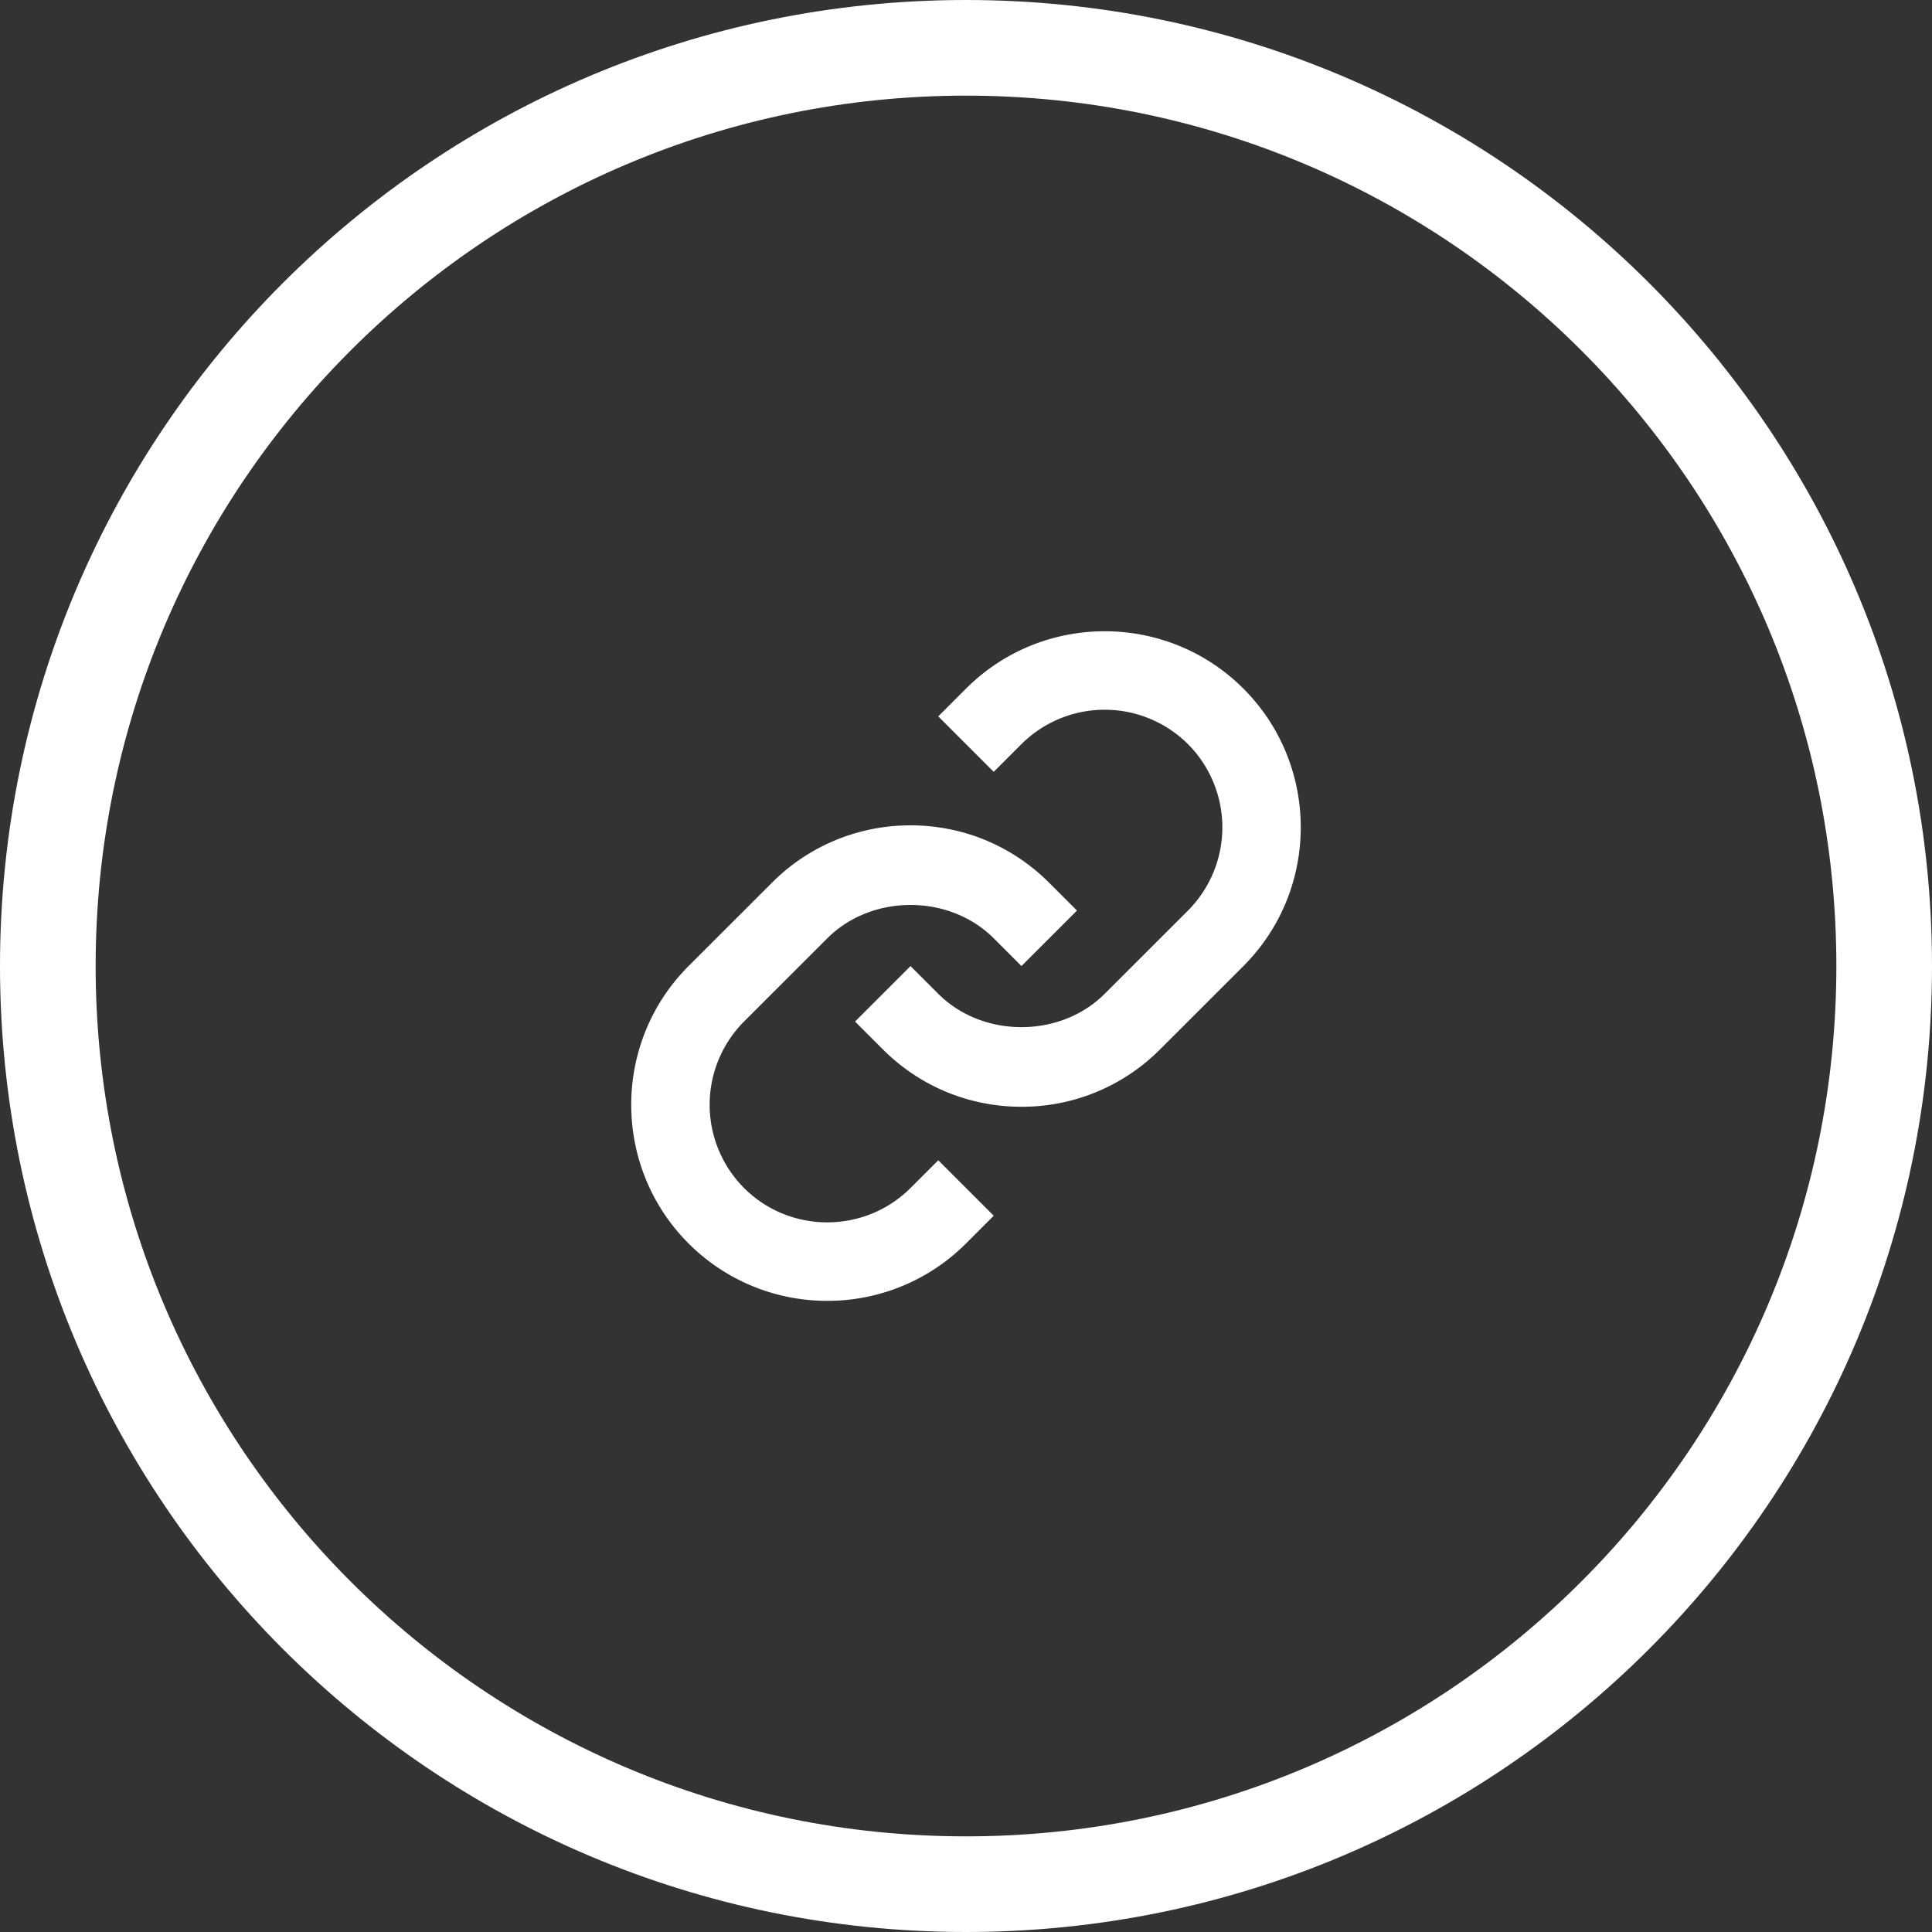
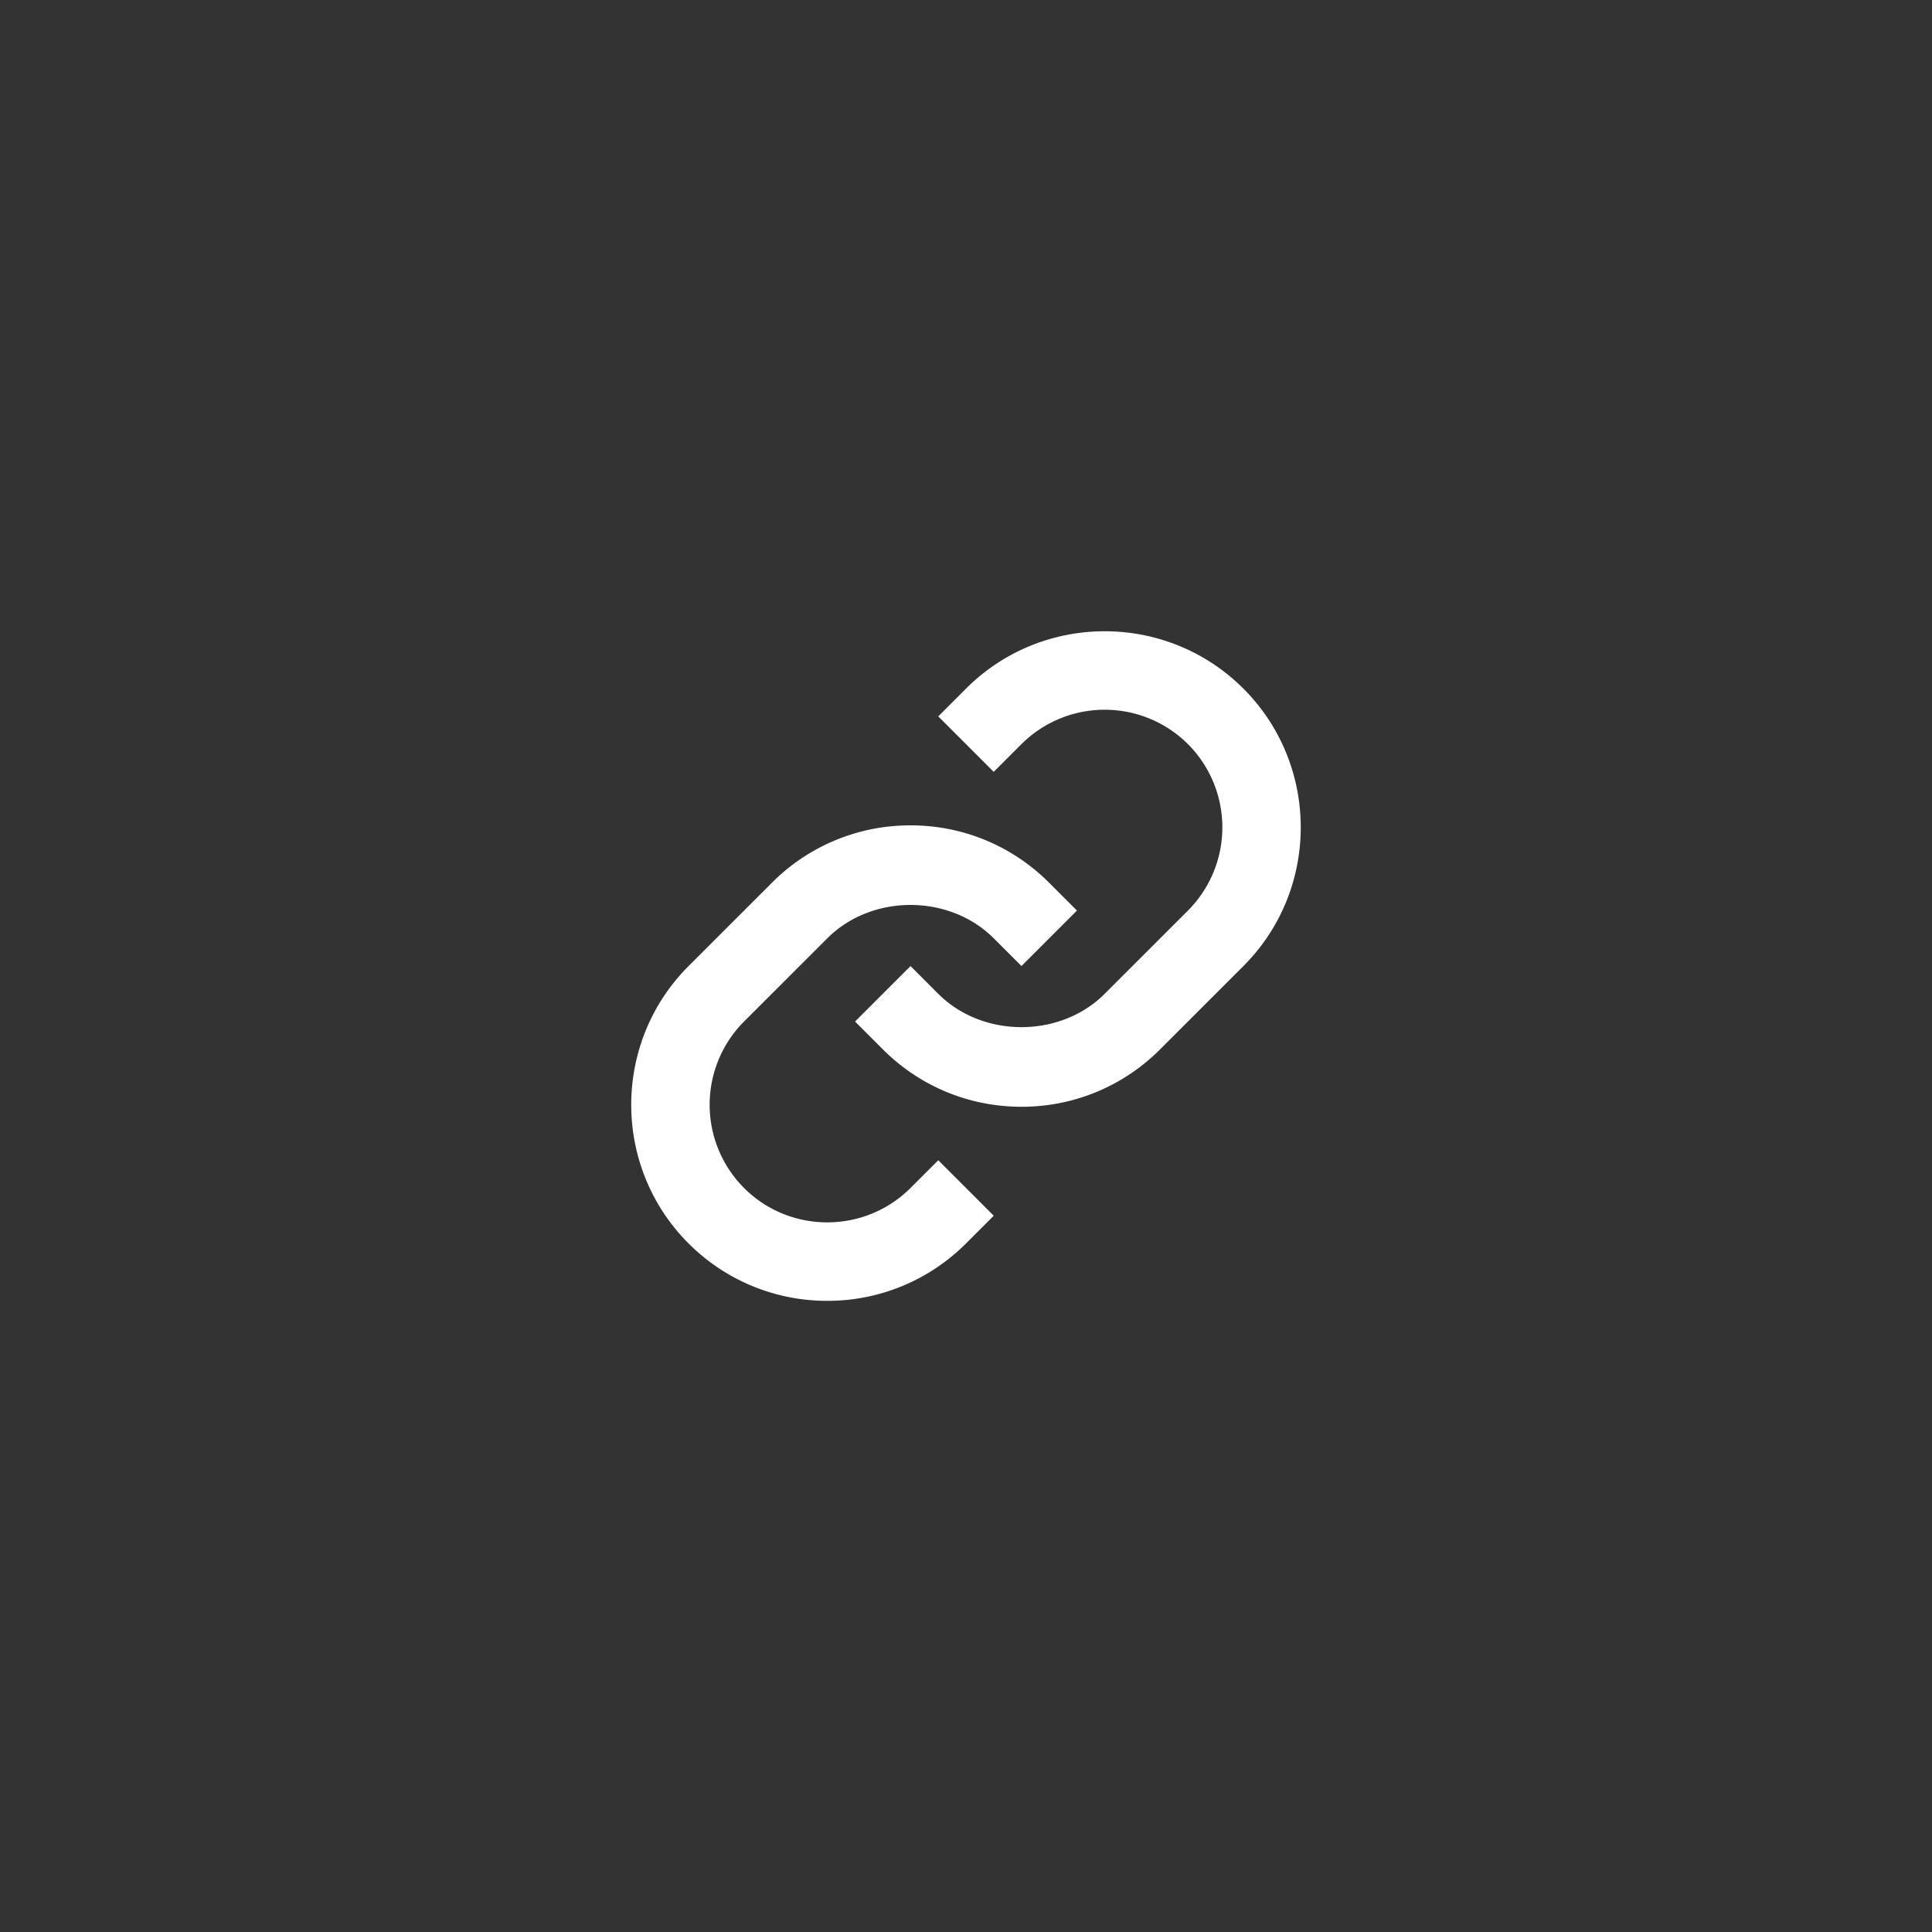
<svg xmlns="http://www.w3.org/2000/svg" width="101" height="101">
  <rect width="100%" height="100%" fill="#333333" stroke="none" />
  <g fill="#FFF">
-     <path d="M50.5 101c27.89 0 50.5-22.61 50.5-50.5S78.39 0 50.5 0 0 22.61 0 50.5 22.61 101 50.5 101zm0-5C25.371 96 5 75.629 5 50.5S25.371 5 50.5 5 96 25.371 96 50.5 75.629 96 50.5 96z" />
    <path d="M47.6 43.147c2.74 0 5.316 1.069 7.25 3.005l1.45 1.45-2.9 2.9-1.45-1.45c-2.324-2.324-6.377-2.324-8.7 0l-4.353 4.35a6.164 6.164 0 0 0 0 8.703c2.4 2.398 6.303 2.394 8.703 0l1.45-1.45 2.9 2.9-1.45 1.45a10.219 10.219 0 0 1-7.253 3 10.22 10.22 0 0 1-7.25-3C32 61.009 32 54.5 35.997 50.503l4.352-4.35a10.184 10.184 0 0 1 7.25-3.005zM50.5 36c3.996-3.998 10.504-4 14.503 0 3.996 3.998 3.996 10.506 0 14.503l-4.352 4.35a10.184 10.184 0 0 1-7.25 3.006c-2.741 0-5.317-1.07-7.251-3.005l-1.45-1.45 2.9-2.9 1.45 1.45c2.324 2.323 6.377 2.323 8.7 0l4.353-4.351a6.164 6.164 0 0 0 0-8.703 6.168 6.168 0 0 0-8.703 0l-1.45 1.45-2.9-2.9L50.5 36z" />
  </g>
</svg>